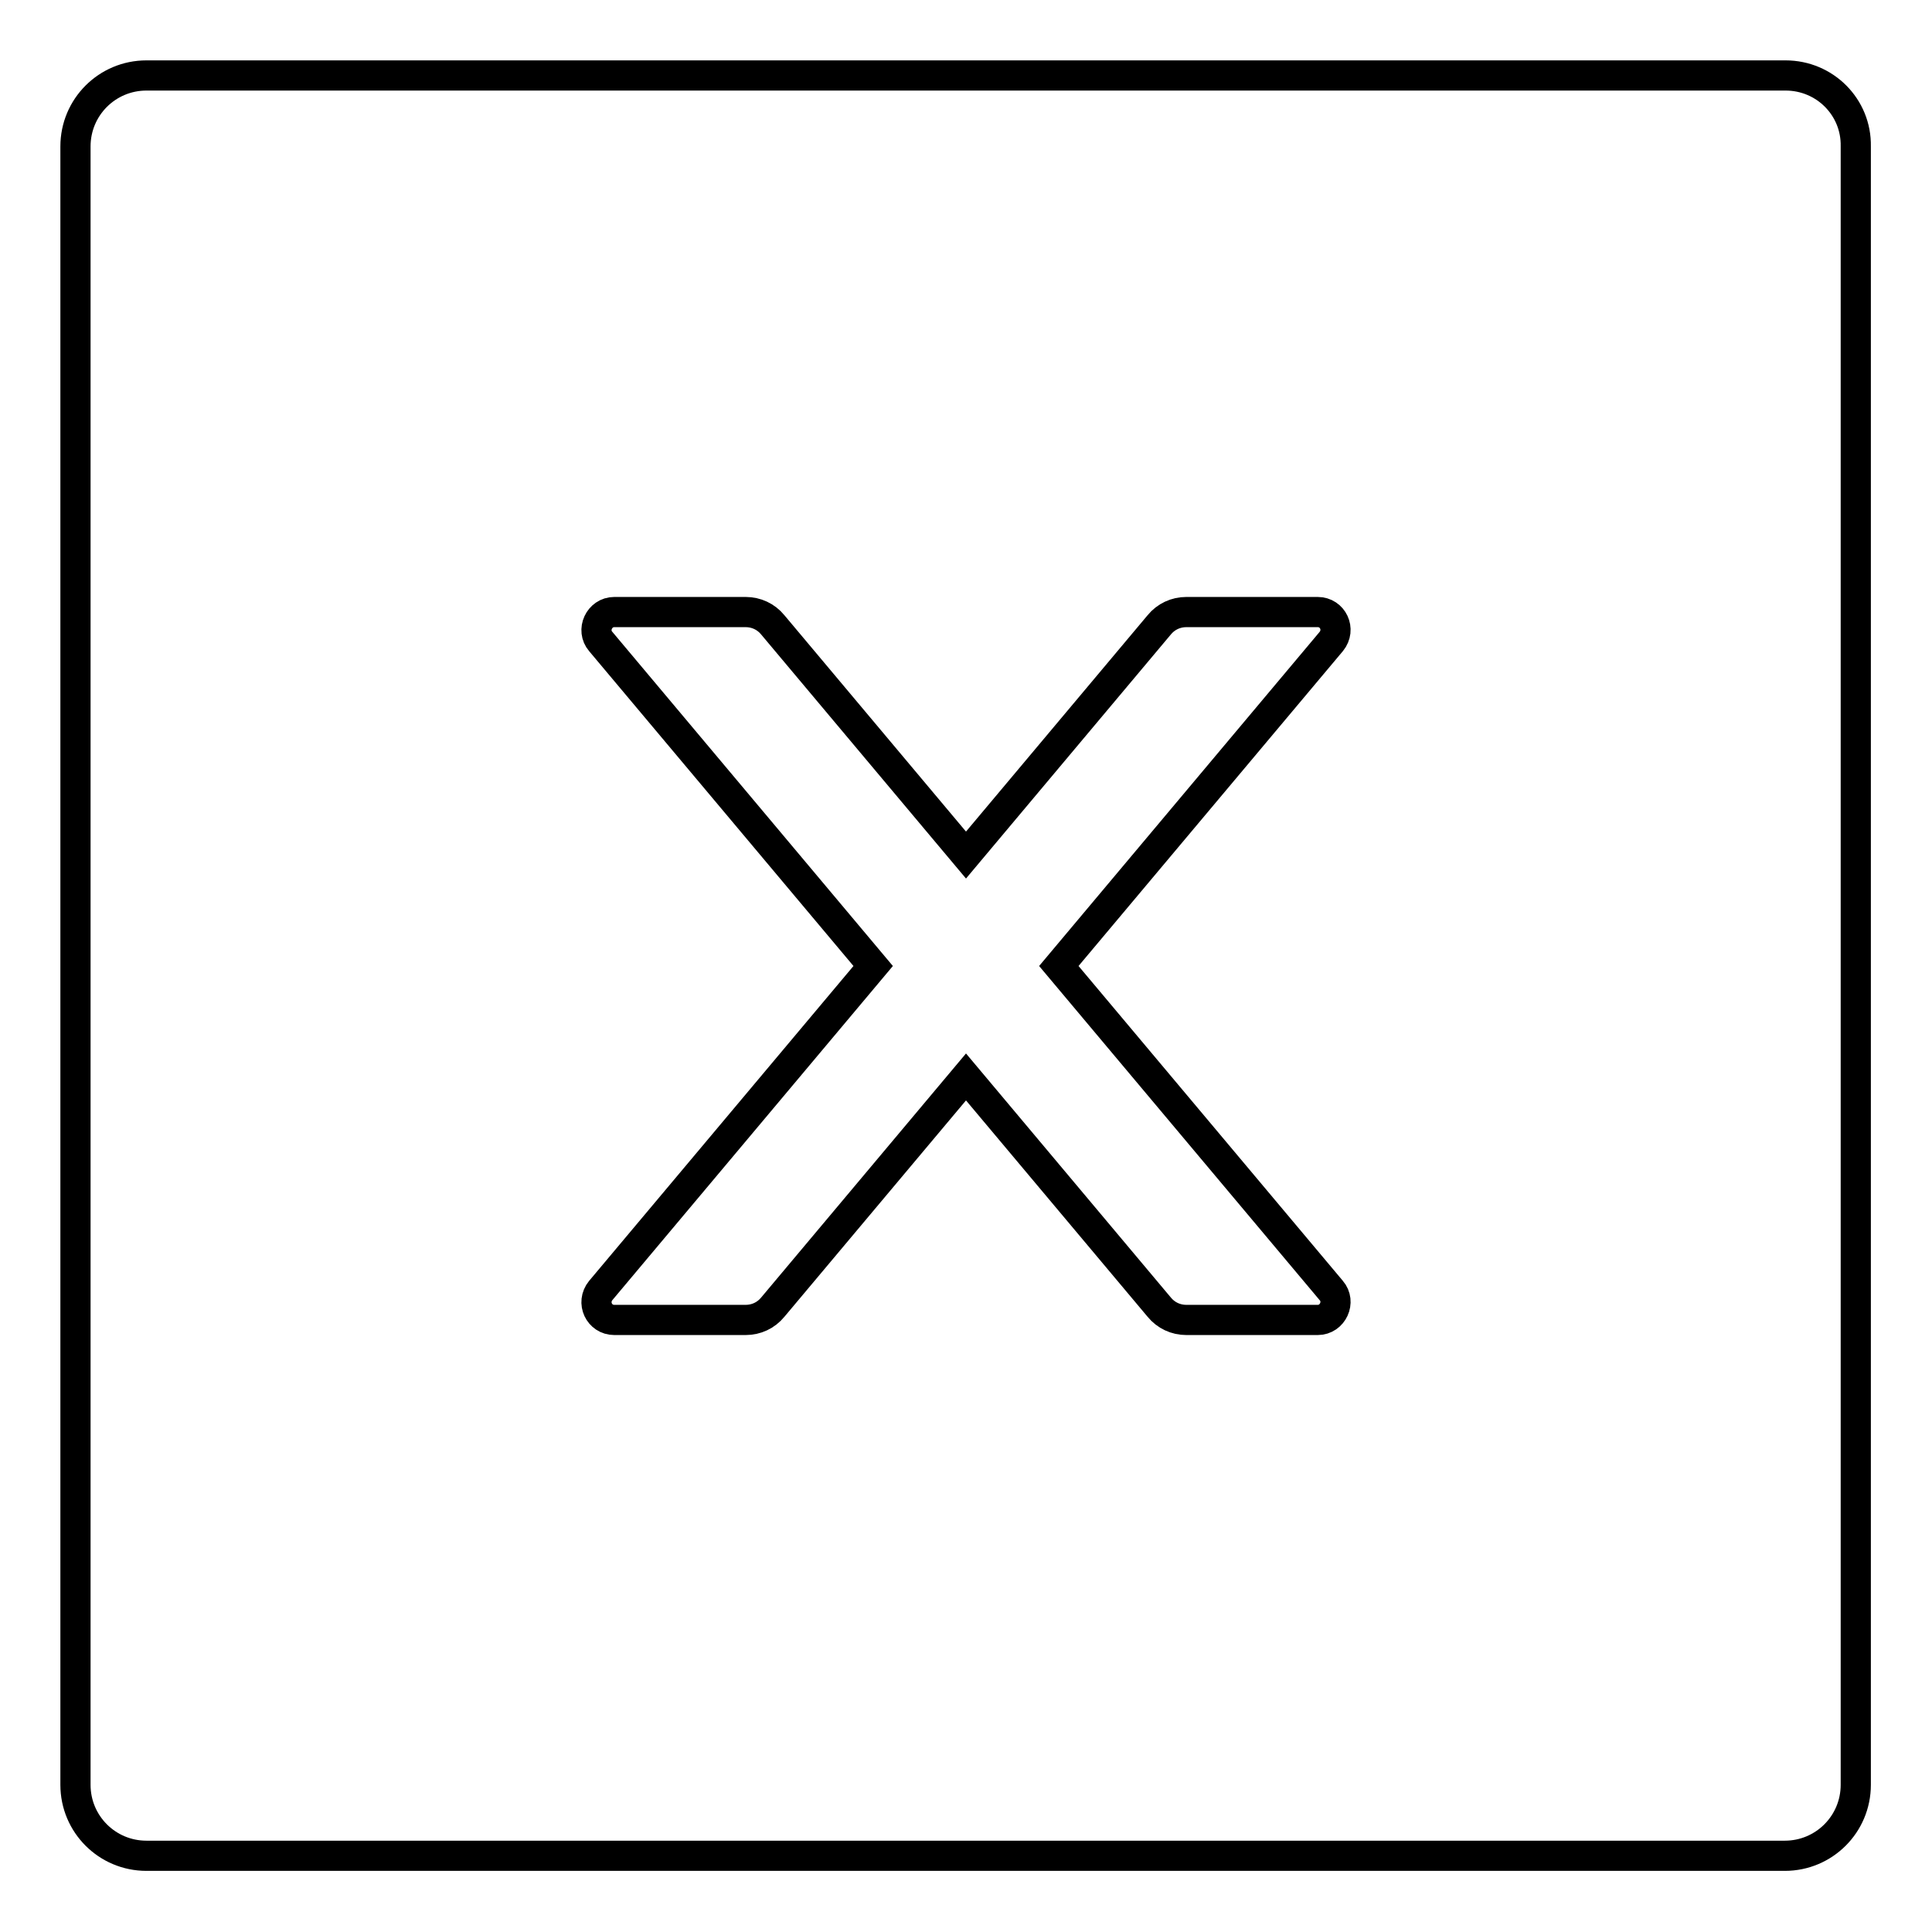
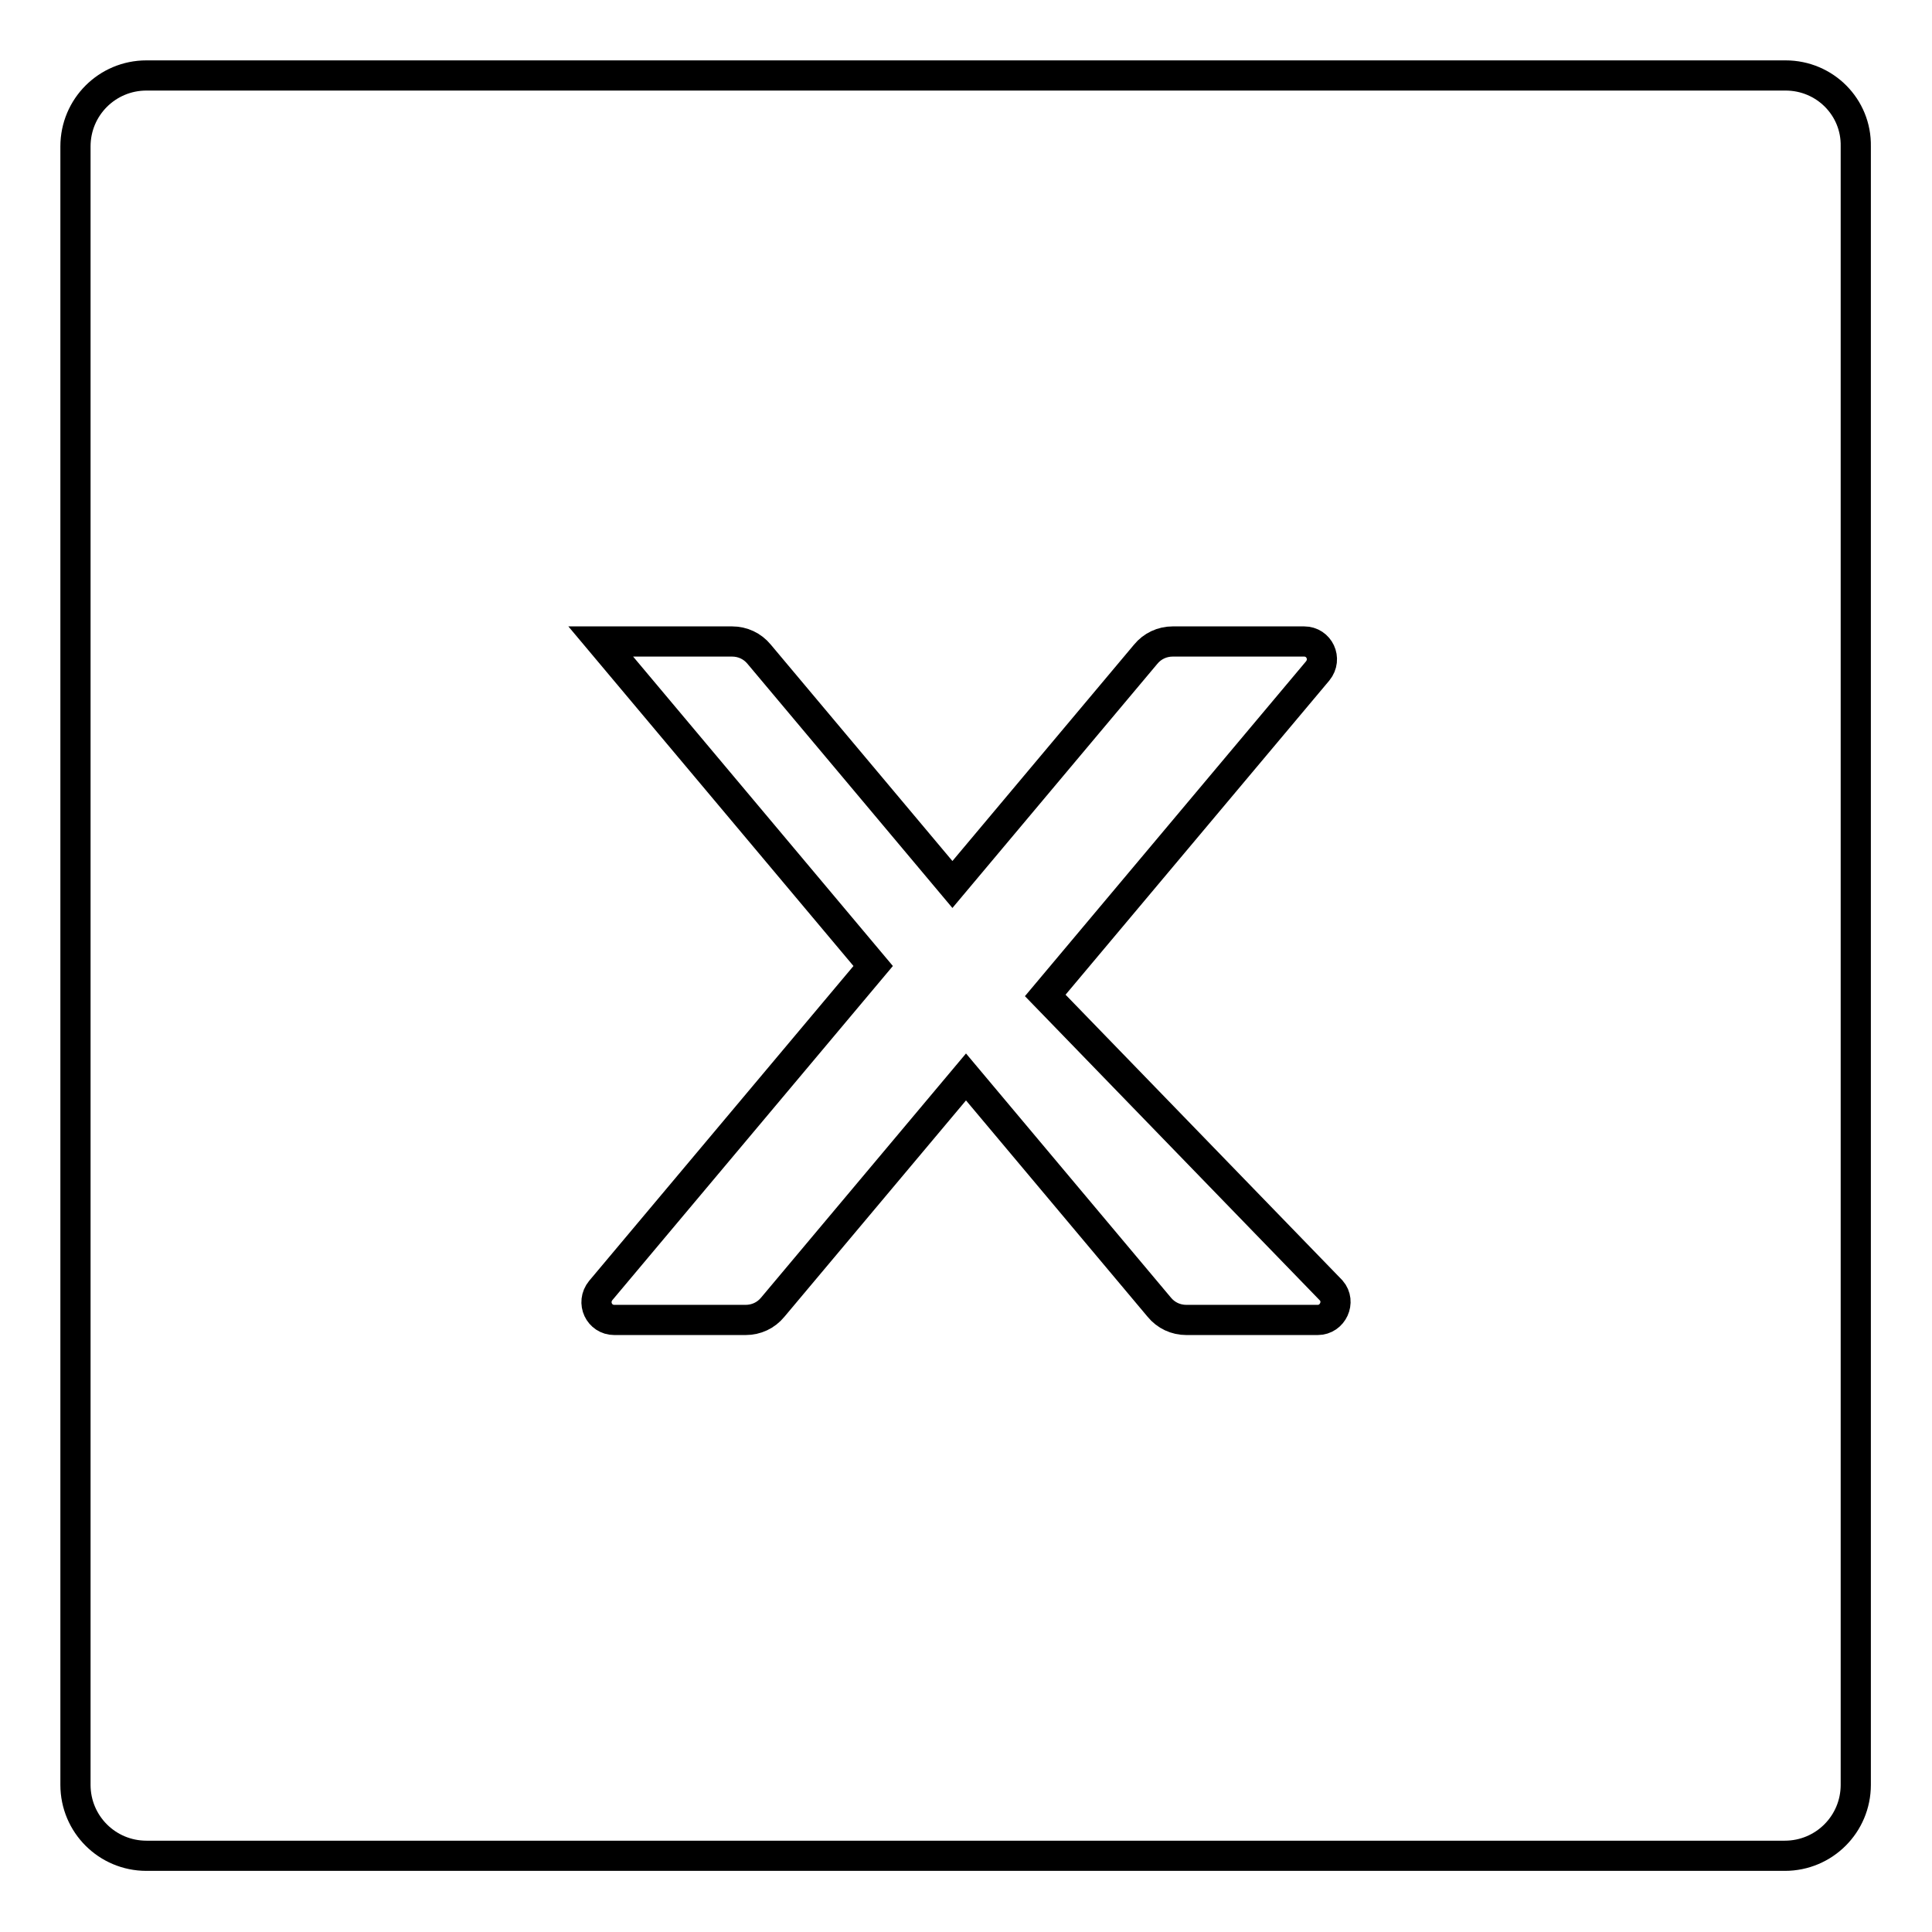
<svg xmlns="http://www.w3.org/2000/svg" version="1.1" x="0px" y="0px" viewBox="0 0 256 256" enable-background="new 0 0 256 256" xml:space="preserve">
  <g>
-     <path stroke-width="4" fill-opacity="0" stroke="#000000" d="M236.6,10H19.4c-5.2,0-9.4,4.2-9.4,9.4v217.1c0,5.2,4.2,9.4,9.4,9.4h217.1c5.2,0,9.4-4.2,9.4-9.4V19.4 C246,14.2,241.8,10,236.6,10z M176.4,171c1.3,1.5,0.2,3.9-1.8,3.9h-17.4c-1.4,0-2.7-0.6-3.6-1.7L128,142.7l-25.6,30.5 c-0.9,1.1-2.2,1.7-3.6,1.7H81.4c-2,0-3.1-2.3-1.8-3.9l36.1-43L79.6,85c-1.3-1.5-0.2-3.9,1.8-3.9h17.4c1.4,0,2.7,0.6,3.6,1.7 l25.6,30.5l25.6-30.5c0.9-1.1,2.2-1.7,3.6-1.7h17.4c2,0,3.1,2.3,1.8,3.9l-36.1,43L176.4,171z" />
+     <path stroke-width="4" fill-opacity="0" stroke="#000000" d="M236.6,10H19.4c-5.2,0-9.4,4.2-9.4,9.4v217.1c0,5.2,4.2,9.4,9.4,9.4h217.1c5.2,0,9.4-4.2,9.4-9.4V19.4 C246,14.2,241.8,10,236.6,10z M176.4,171c1.3,1.5,0.2,3.9-1.8,3.9h-17.4c-1.4,0-2.7-0.6-3.6-1.7L128,142.7l-25.6,30.5 c-0.9,1.1-2.2,1.7-3.6,1.7H81.4c-2,0-3.1-2.3-1.8-3.9l36.1-43L79.6,85h17.4c1.4,0,2.7,0.6,3.6,1.7 l25.6,30.5l25.6-30.5c0.9-1.1,2.2-1.7,3.6-1.7h17.4c2,0,3.1,2.3,1.8,3.9l-36.1,43L176.4,171z" />
  </g>
</svg>